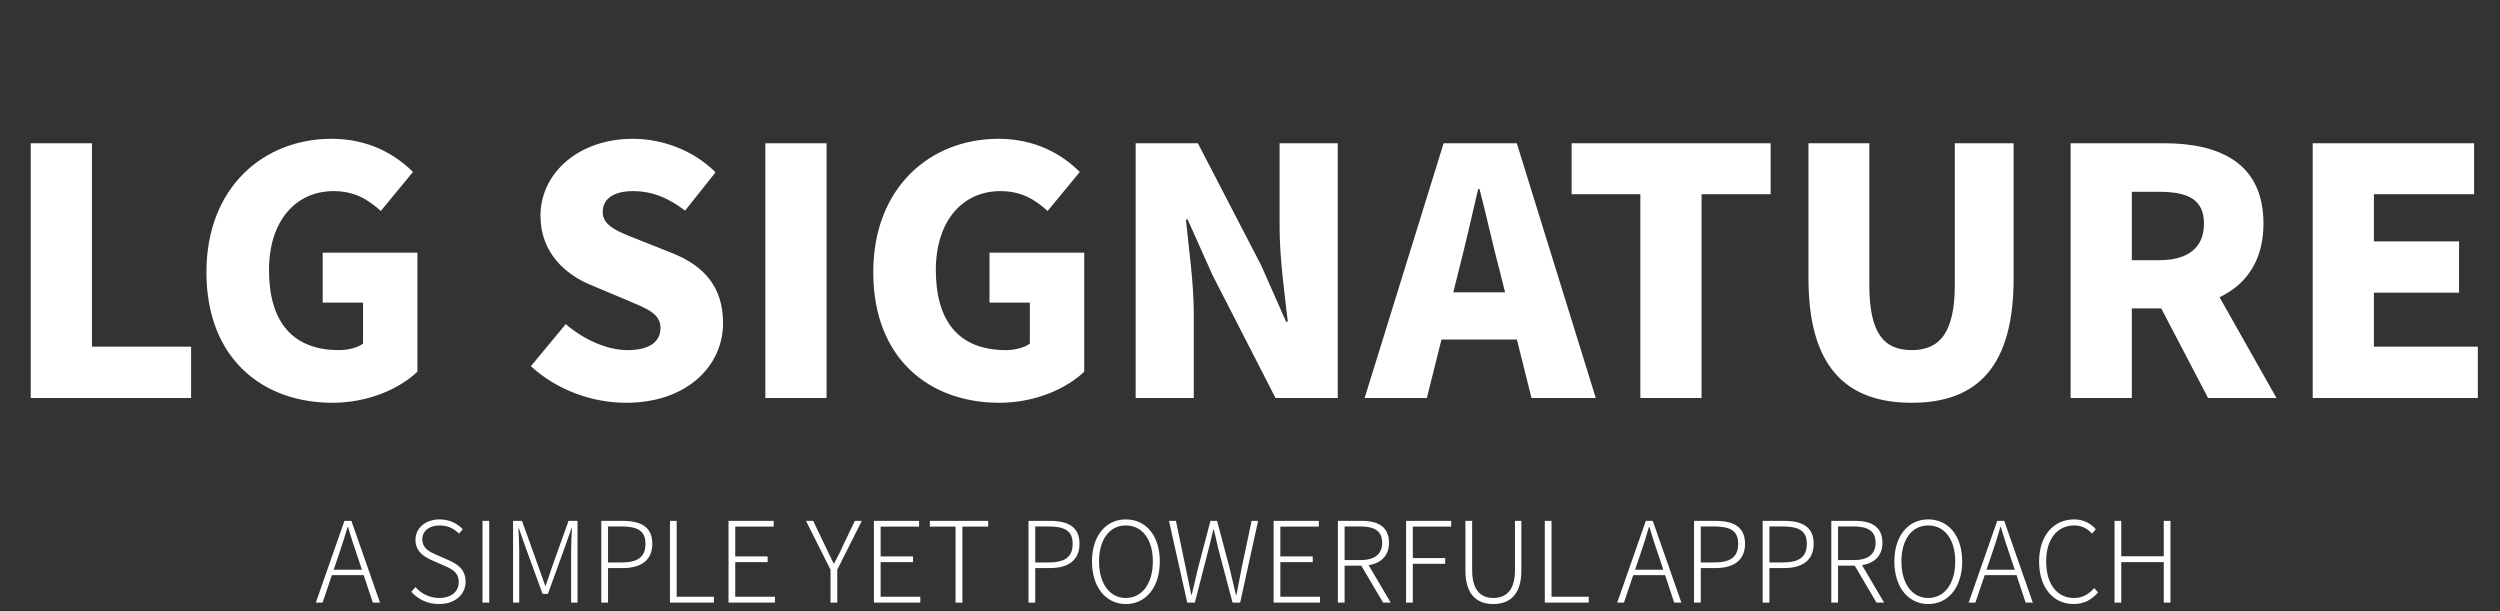
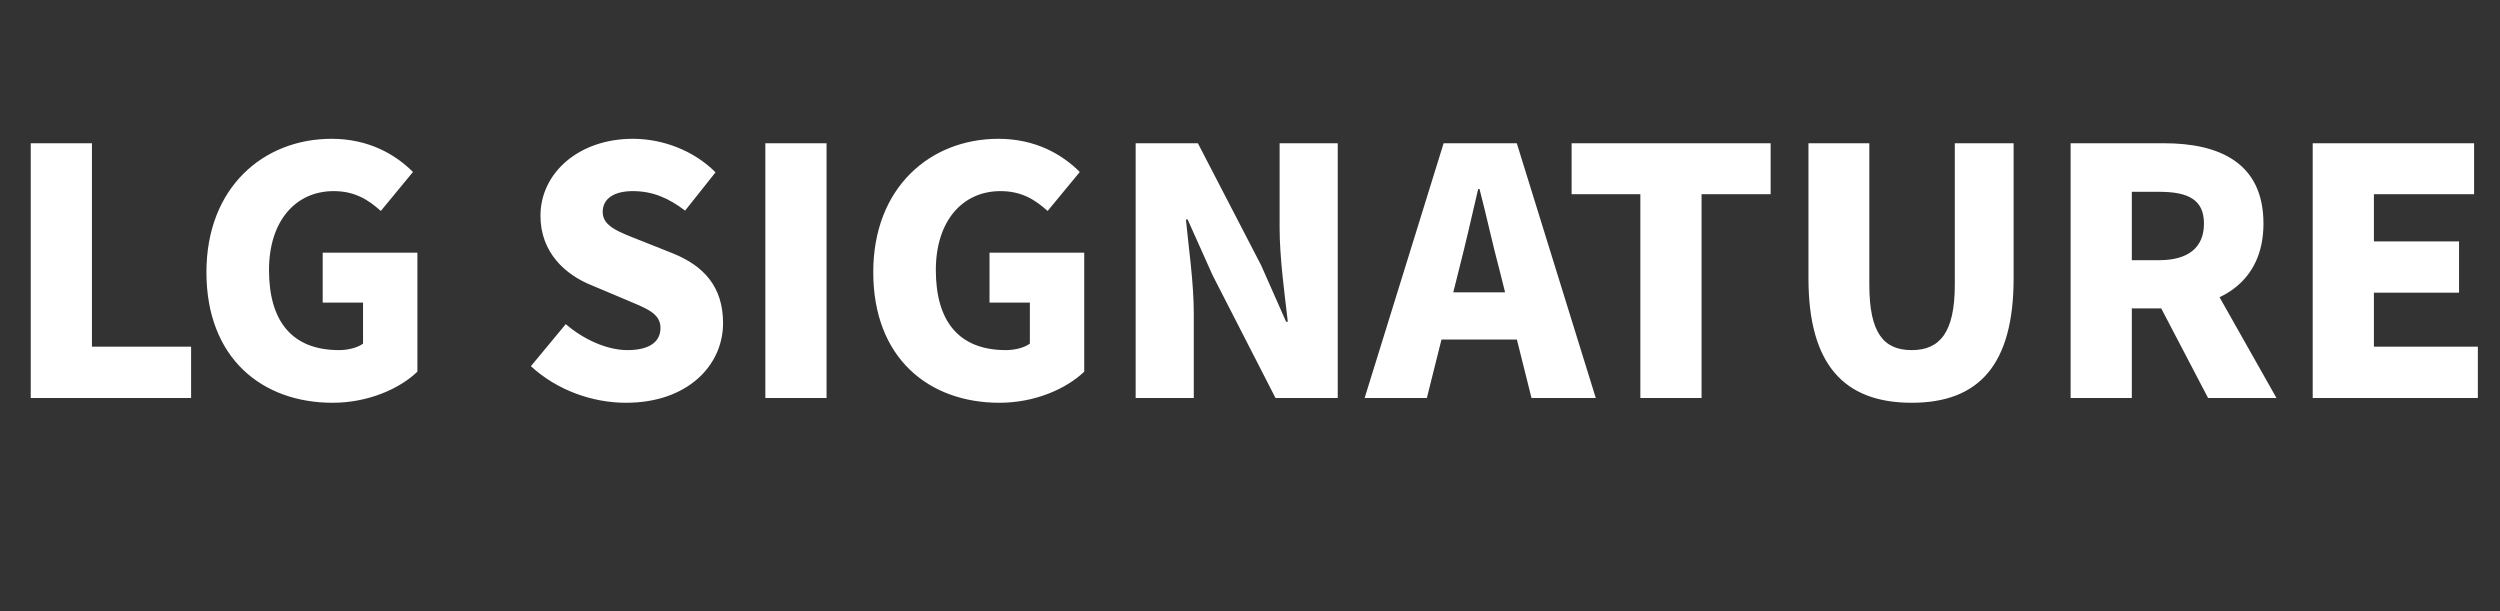
<svg xmlns="http://www.w3.org/2000/svg" width="892" height="218" viewBox="0 0 892 218" fill="none">
  <rect x="0" y="0" width="892" height="218" fill="#333333" stroke="none" />
-   <path d="M10.966 142H68.184V123.7H32.804V51.11H10.966V142ZM118.674 143.708C131.362 143.708 142.586 138.706 148.93 132.606V90.15H115.136V107.962H129.532V122.602C127.58 124.066 124.164 124.92 120.992 124.92C104.034 124.92 95.981 114.428 95.981 96.372C95.981 78.682 105.62 68.19 119.04 68.19C126.604 68.19 131.362 71.24 135.876 75.266L147.344 61.358C141.122 55.136 131.606 49.524 118.308 49.524C94.029 49.524 73.656 66.848 73.656 97.104C73.656 127.848 93.541 143.708 118.674 143.708ZM223.339 143.708C245.299 143.708 257.987 130.41 257.987 115.282C257.987 102.472 251.277 94.908 240.053 90.394L228.707 85.88C220.655 82.708 215.043 80.756 215.043 75.632C215.043 70.874 219.069 68.19 225.779 68.19C232.855 68.19 238.467 70.63 244.445 75.144L255.303 61.48C247.373 53.55 236.271 49.524 225.779 49.524C206.503 49.524 192.839 61.724 192.839 76.974C192.839 90.15 201.745 98.08 211.261 101.862L222.851 106.742C230.659 110.036 235.661 111.744 235.661 116.99C235.661 121.87 231.879 124.92 223.827 124.92C216.629 124.92 208.211 121.138 201.867 115.648L189.423 130.654C198.817 139.316 211.505 143.708 223.339 143.708ZM273.075 142H294.913V51.11H273.075V142ZM356.597 143.708C369.285 143.708 380.509 138.706 386.853 132.606V90.15H353.059V107.962H367.455V122.602C365.503 124.066 362.087 124.92 358.915 124.92C341.957 124.92 333.905 114.428 333.905 96.372C333.905 78.682 343.543 68.19 356.963 68.19C364.527 68.19 369.285 71.24 373.799 75.266L385.267 61.358C379.045 55.136 369.529 49.524 356.231 49.524C331.953 49.524 311.579 66.848 311.579 97.104C311.579 127.848 331.465 143.708 356.597 143.708ZM405.202 142H425.942V111.866C425.942 100.886 424.112 88.442 423.136 78.316H423.746L432.652 98.202L455.1 142H477.304V51.11H456.564V81.244C456.564 92.102 458.394 105.156 459.492 114.794H458.882L449.976 94.664L427.406 51.11H405.202V142ZM486.902 142H509.106L520.452 96.616C522.77 87.588 525.21 76.974 527.406 67.458H527.894C530.334 76.73 532.652 87.588 535.092 96.616L546.438 142H569.374L541.192 51.11H515.084L486.902 142ZM506.056 121.138H549.976V104.302H506.056V121.138ZM585.278 142H607.116V69.288H631.76V51.11H560.756V69.288H585.278V142ZM682.103 143.708C706.259 143.708 718.459 129.922 718.459 99.3V51.11H697.475V101.618C697.475 118.82 691.985 124.92 682.103 124.92C672.099 124.92 666.975 118.82 666.975 101.618V51.11H645.259V99.3C645.259 129.922 657.825 143.708 682.103 143.708ZM738.796 142H760.634V110.036H772.102C791.5 110.036 807.604 101.13 807.604 79.78C807.604 57.82 791.5 51.11 772.102 51.11H738.796V142ZM760.634 92.834V68.434H770.394C780.764 68.434 786.376 71.24 786.376 79.78C786.376 88.32 780.764 92.834 770.394 92.834H760.634ZM787.84 142H812.24L782.96 90.15L768.198 104.424L787.84 142ZM825.173 142H884.099V123.7H847.011V104.424H877.389V86.124H847.011V69.288H882.757V51.11H825.173V142Z" fill="white" />
-   <path d="M120.855 198C122.015 194.6 123.015 191.52 124.015 188H124.175C125.215 191.52 126.175 194.6 127.375 198L129.135 203.28H119.055L120.855 198ZM112.695 215H115.095L118.415 205.2H129.775L133.015 215H135.575L125.375 185.84H122.895L112.695 215ZM156.679 215.52C162.399 215.52 166.119 212.08 166.119 207.6C166.119 203.16 163.319 201.32 159.999 199.84L155.639 197.92C153.519 197 150.679 195.76 150.679 192.44C150.679 189.44 153.159 187.48 156.879 187.48C159.759 187.48 162.039 188.64 163.759 190.4L165.119 188.84C163.279 186.84 160.399 185.32 156.879 185.32C151.919 185.32 148.239 188.32 148.239 192.64C148.239 196.92 151.559 198.76 154.159 199.92L158.519 201.84C161.399 203.12 163.679 204.24 163.679 207.76C163.679 211.08 160.999 213.36 156.679 213.36C153.359 213.36 150.359 211.88 148.239 209.48L146.759 211.16C149.079 213.76 152.439 215.52 156.679 215.52ZM172.162 215H174.562V185.84H172.162V215ZM183.06 215H185.26V196.52C185.26 194.12 185.1 190.92 184.98 188.48H185.14L187.42 195L193.58 211.88H195.5L201.62 195L203.9 188.48H204.06C203.94 190.92 203.78 194.12 203.78 196.52V215H206.06V185.84H202.86L196.86 202.6C196.14 204.72 195.46 206.88 194.7 209H194.54C193.78 206.88 193.02 204.72 192.26 202.6L186.26 185.84H183.06V215ZM214.545 215H216.945V202.68H222.265C228.745 202.68 232.745 199.88 232.745 194.04C232.745 188 228.705 185.84 222.105 185.84H214.545V215ZM216.945 200.68V187.84H221.625C227.425 187.84 230.305 189.32 230.305 194.04C230.305 198.72 227.545 200.68 221.785 200.68H216.945ZM239.037 215H254.717V212.92H241.437V185.84H239.037V215ZM259.935 215H276.495V212.92H262.335V200.56H273.895V198.52H262.335V187.88H276.055V185.84H259.935V215ZM296.332 215H298.732V203.28L307.492 185.84H305.012L300.732 194.76C299.812 196.88 298.732 198.92 297.612 201.08H297.452C296.372 198.92 295.452 196.88 294.412 194.76L290.132 185.84H287.572L296.332 203.28V215ZM311.81 215H328.37V212.92H314.21V200.56H325.77V198.52H314.21V187.88H327.93V185.84H311.81V215ZM340.94 215H343.38V187.88H352.58V185.84H331.78V187.88H340.94V215ZM366.967 215H369.367V202.68H374.687C381.167 202.68 385.167 199.88 385.167 194.04C385.167 188 381.127 185.84 374.527 185.84H366.967V215ZM369.367 200.68V187.84H374.047C379.847 187.84 382.727 189.32 382.727 194.04C382.727 198.72 379.967 200.68 374.207 200.68H369.367ZM401.699 215.52C408.819 215.52 413.819 209.6 413.819 200.32C413.819 191.08 408.819 185.32 401.699 185.32C394.659 185.32 389.619 191.08 389.619 200.32C389.619 209.6 394.659 215.52 401.699 215.52ZM401.699 213.36C395.939 213.36 392.139 208.24 392.139 200.32C392.139 192.4 395.939 187.48 401.699 187.48C407.499 187.48 411.339 192.4 411.339 200.32C411.339 208.24 407.499 213.36 401.699 213.36ZM423.611 215H426.331L431.331 195.52C431.851 193.2 432.451 191.2 432.931 188.92H433.091C433.611 191.2 434.131 193.2 434.611 195.52L439.771 215H442.491L448.891 185.84H446.571L443.011 202.72C442.371 205.88 441.771 209.04 441.171 212.24H440.971C440.211 209.04 439.491 205.88 438.731 202.72L434.251 185.84H431.891L427.451 202.72C426.691 205.88 425.931 209.04 425.211 212.24H425.051C424.411 209.04 423.771 205.88 423.091 202.72L419.571 185.84H417.091L423.611 215ZM454.428 215H470.988V212.92H456.828V200.56H468.388V198.52H456.828V187.88H470.548V185.84H454.428V215ZM477.357 215H479.757V201.84H485.717L493.477 215H496.197L488.317 201.64C492.757 200.96 495.597 198.28 495.597 193.64C495.597 187.96 491.677 185.84 485.877 185.84H477.357V215ZM479.757 199.84V187.84H485.317C490.357 187.84 493.157 189.4 493.157 193.64C493.157 197.84 490.357 199.84 485.317 199.84H479.757ZM501.693 215H504.093V201.16H515.653V199.12H504.093V187.88H517.773V185.84H501.693V215ZM532.822 215.52C538.062 215.52 542.822 212.8 542.822 203.6V185.84H540.542V203.48C540.542 211.08 536.942 213.36 532.822 213.36C528.782 213.36 525.262 211.08 525.262 203.48V185.84H522.862V203.6C522.862 212.8 527.582 215.52 532.822 215.52ZM551.185 215H566.865V212.92H553.585V185.84H551.185V215ZM585.191 198C586.351 194.6 587.351 191.52 588.351 188H588.511C589.551 191.52 590.511 194.6 591.711 198L593.471 203.28H583.391L585.191 198ZM577.031 215H579.431L582.751 205.2H594.111L597.351 215H599.911L589.711 185.84H587.231L577.031 215ZM604.428 215H606.828V202.68H612.148C618.628 202.68 622.628 199.88 622.628 194.04C622.628 188 618.588 185.84 611.988 185.84H604.428V215ZM606.828 200.68V187.84H611.508C617.308 187.84 620.188 189.32 620.188 194.04C620.188 198.72 617.428 200.68 611.668 200.68H606.828ZM628.92 215H631.32V202.68H636.64C643.12 202.68 647.12 199.88 647.12 194.04C647.12 188 643.08 185.84 636.48 185.84H628.92V215ZM631.32 200.68V187.84H636C641.8 187.84 644.68 189.32 644.68 194.04C644.68 198.72 641.92 200.68 636.16 200.68H631.32ZM653.412 215H655.812V201.84H661.772L669.532 215H672.252L664.372 201.64C668.812 200.96 671.652 198.28 671.652 193.64C671.652 187.96 667.732 185.84 661.932 185.84H653.412V215ZM655.812 199.84V187.84H661.372C666.412 187.84 669.212 189.4 669.212 193.64C669.212 197.84 666.412 199.84 661.372 199.84H655.812ZM687.988 215.52C695.108 215.52 700.108 209.6 700.108 200.32C700.108 191.08 695.108 185.32 687.988 185.32C680.948 185.32 675.908 191.08 675.908 200.32C675.908 209.6 680.948 215.52 687.988 215.52ZM687.988 213.36C682.228 213.36 678.428 208.24 678.428 200.32C678.428 192.4 682.228 187.48 687.988 187.48C693.788 187.48 697.628 192.4 697.628 200.32C697.628 208.24 693.788 213.36 687.988 213.36ZM710.582 198C711.742 194.6 712.742 191.52 713.742 188H713.902C714.942 191.52 715.902 194.6 717.102 198L718.862 203.28H708.782L710.582 198ZM702.422 215H704.822L708.142 205.2H719.502L722.742 215H725.302L715.102 185.84H712.622L702.422 215ZM739.868 215.52C743.628 215.52 746.348 213.96 748.588 211.36L747.228 209.84C745.148 212.12 742.948 213.36 739.988 213.36C733.868 213.36 730.068 208.28 730.068 200.32C730.068 192.44 733.948 187.48 740.108 187.48C742.788 187.48 744.868 188.64 746.428 190.4L747.788 188.84C746.228 187 743.548 185.32 740.108 185.32C732.708 185.32 727.548 191.08 727.548 200.4C727.548 209.72 732.668 215.52 739.868 215.52ZM754.467 215H756.867V200.56H772.027V215H774.427V185.84H772.027V198.48H756.867V185.84H754.467V215Z" fill="white" />
+   <path d="M10.966 142H68.184V123.7H32.804V51.11H10.966V142ZM118.674 143.708C131.362 143.708 142.586 138.706 148.93 132.606V90.15H115.136V107.962H129.532V122.602C127.58 124.066 124.164 124.92 120.992 124.92C104.034 124.92 95.981 114.428 95.981 96.372C95.981 78.682 105.62 68.19 119.04 68.19C126.604 68.19 131.362 71.24 135.876 75.266L147.344 61.358C141.122 55.136 131.606 49.524 118.308 49.524C94.029 49.524 73.656 66.848 73.656 97.104C73.656 127.848 93.541 143.708 118.674 143.708ZM223.339 143.708C245.299 143.708 257.987 130.41 257.987 115.282C257.987 102.472 251.277 94.908 240.053 90.394L228.707 85.88C220.655 82.708 215.043 80.756 215.043 75.632C215.043 70.874 219.069 68.19 225.779 68.19C232.855 68.19 238.467 70.63 244.445 75.144L255.303 61.48C247.373 53.55 236.271 49.524 225.779 49.524C206.503 49.524 192.839 61.724 192.839 76.974C192.839 90.15 201.745 98.08 211.261 101.862L222.851 106.742C230.659 110.036 235.661 111.744 235.661 116.99C235.661 121.87 231.879 124.92 223.827 124.92C216.629 124.92 208.211 121.138 201.867 115.648L189.423 130.654C198.817 139.316 211.505 143.708 223.339 143.708ZM273.075 142H294.913V51.11H273.075V142ZM356.597 143.708C369.285 143.708 380.509 138.706 386.853 132.606V90.15H353.059V107.962H367.455V122.602C365.503 124.066 362.087 124.92 358.915 124.92C341.957 124.92 333.905 114.428 333.905 96.372C333.905 78.682 343.543 68.19 356.963 68.19C364.527 68.19 369.285 71.24 373.799 75.266L385.267 61.358C379.045 55.136 369.529 49.524 356.231 49.524C331.953 49.524 311.579 66.848 311.579 97.104C311.579 127.848 331.465 143.708 356.597 143.708ZM405.202 142H425.942V111.866C425.942 100.886 424.112 88.442 423.136 78.316H423.746L432.652 98.202L455.1 142H477.304V51.11H456.564V81.244C456.564 92.102 458.394 105.156 459.492 114.794H458.882L449.976 94.664L427.406 51.11H405.202V142ZM486.902 142H509.106L520.452 96.616C522.77 87.588 525.21 76.974 527.406 67.458H527.894C530.334 76.73 532.652 87.588 535.092 96.616L546.438 142H569.374L541.192 51.11H515.084L486.902 142ZM506.056 121.138H549.976V104.302H506.056V121.138ZM585.278 142H607.116V69.288H631.76V51.11H560.756V69.288H585.278V142M682.103 143.708C706.259 143.708 718.459 129.922 718.459 99.3V51.11H697.475V101.618C697.475 118.82 691.985 124.92 682.103 124.92C672.099 124.92 666.975 118.82 666.975 101.618V51.11H645.259V99.3C645.259 129.922 657.825 143.708 682.103 143.708ZM738.796 142H760.634V110.036H772.102C791.5 110.036 807.604 101.13 807.604 79.78C807.604 57.82 791.5 51.11 772.102 51.11H738.796V142ZM760.634 92.834V68.434H770.394C780.764 68.434 786.376 71.24 786.376 79.78C786.376 88.32 780.764 92.834 770.394 92.834H760.634ZM787.84 142H812.24L782.96 90.15L768.198 104.424L787.84 142ZM825.173 142H884.099V123.7H847.011V104.424H877.389V86.124H847.011V69.288H882.757V51.11H825.173V142Z" fill="white" />
</svg>